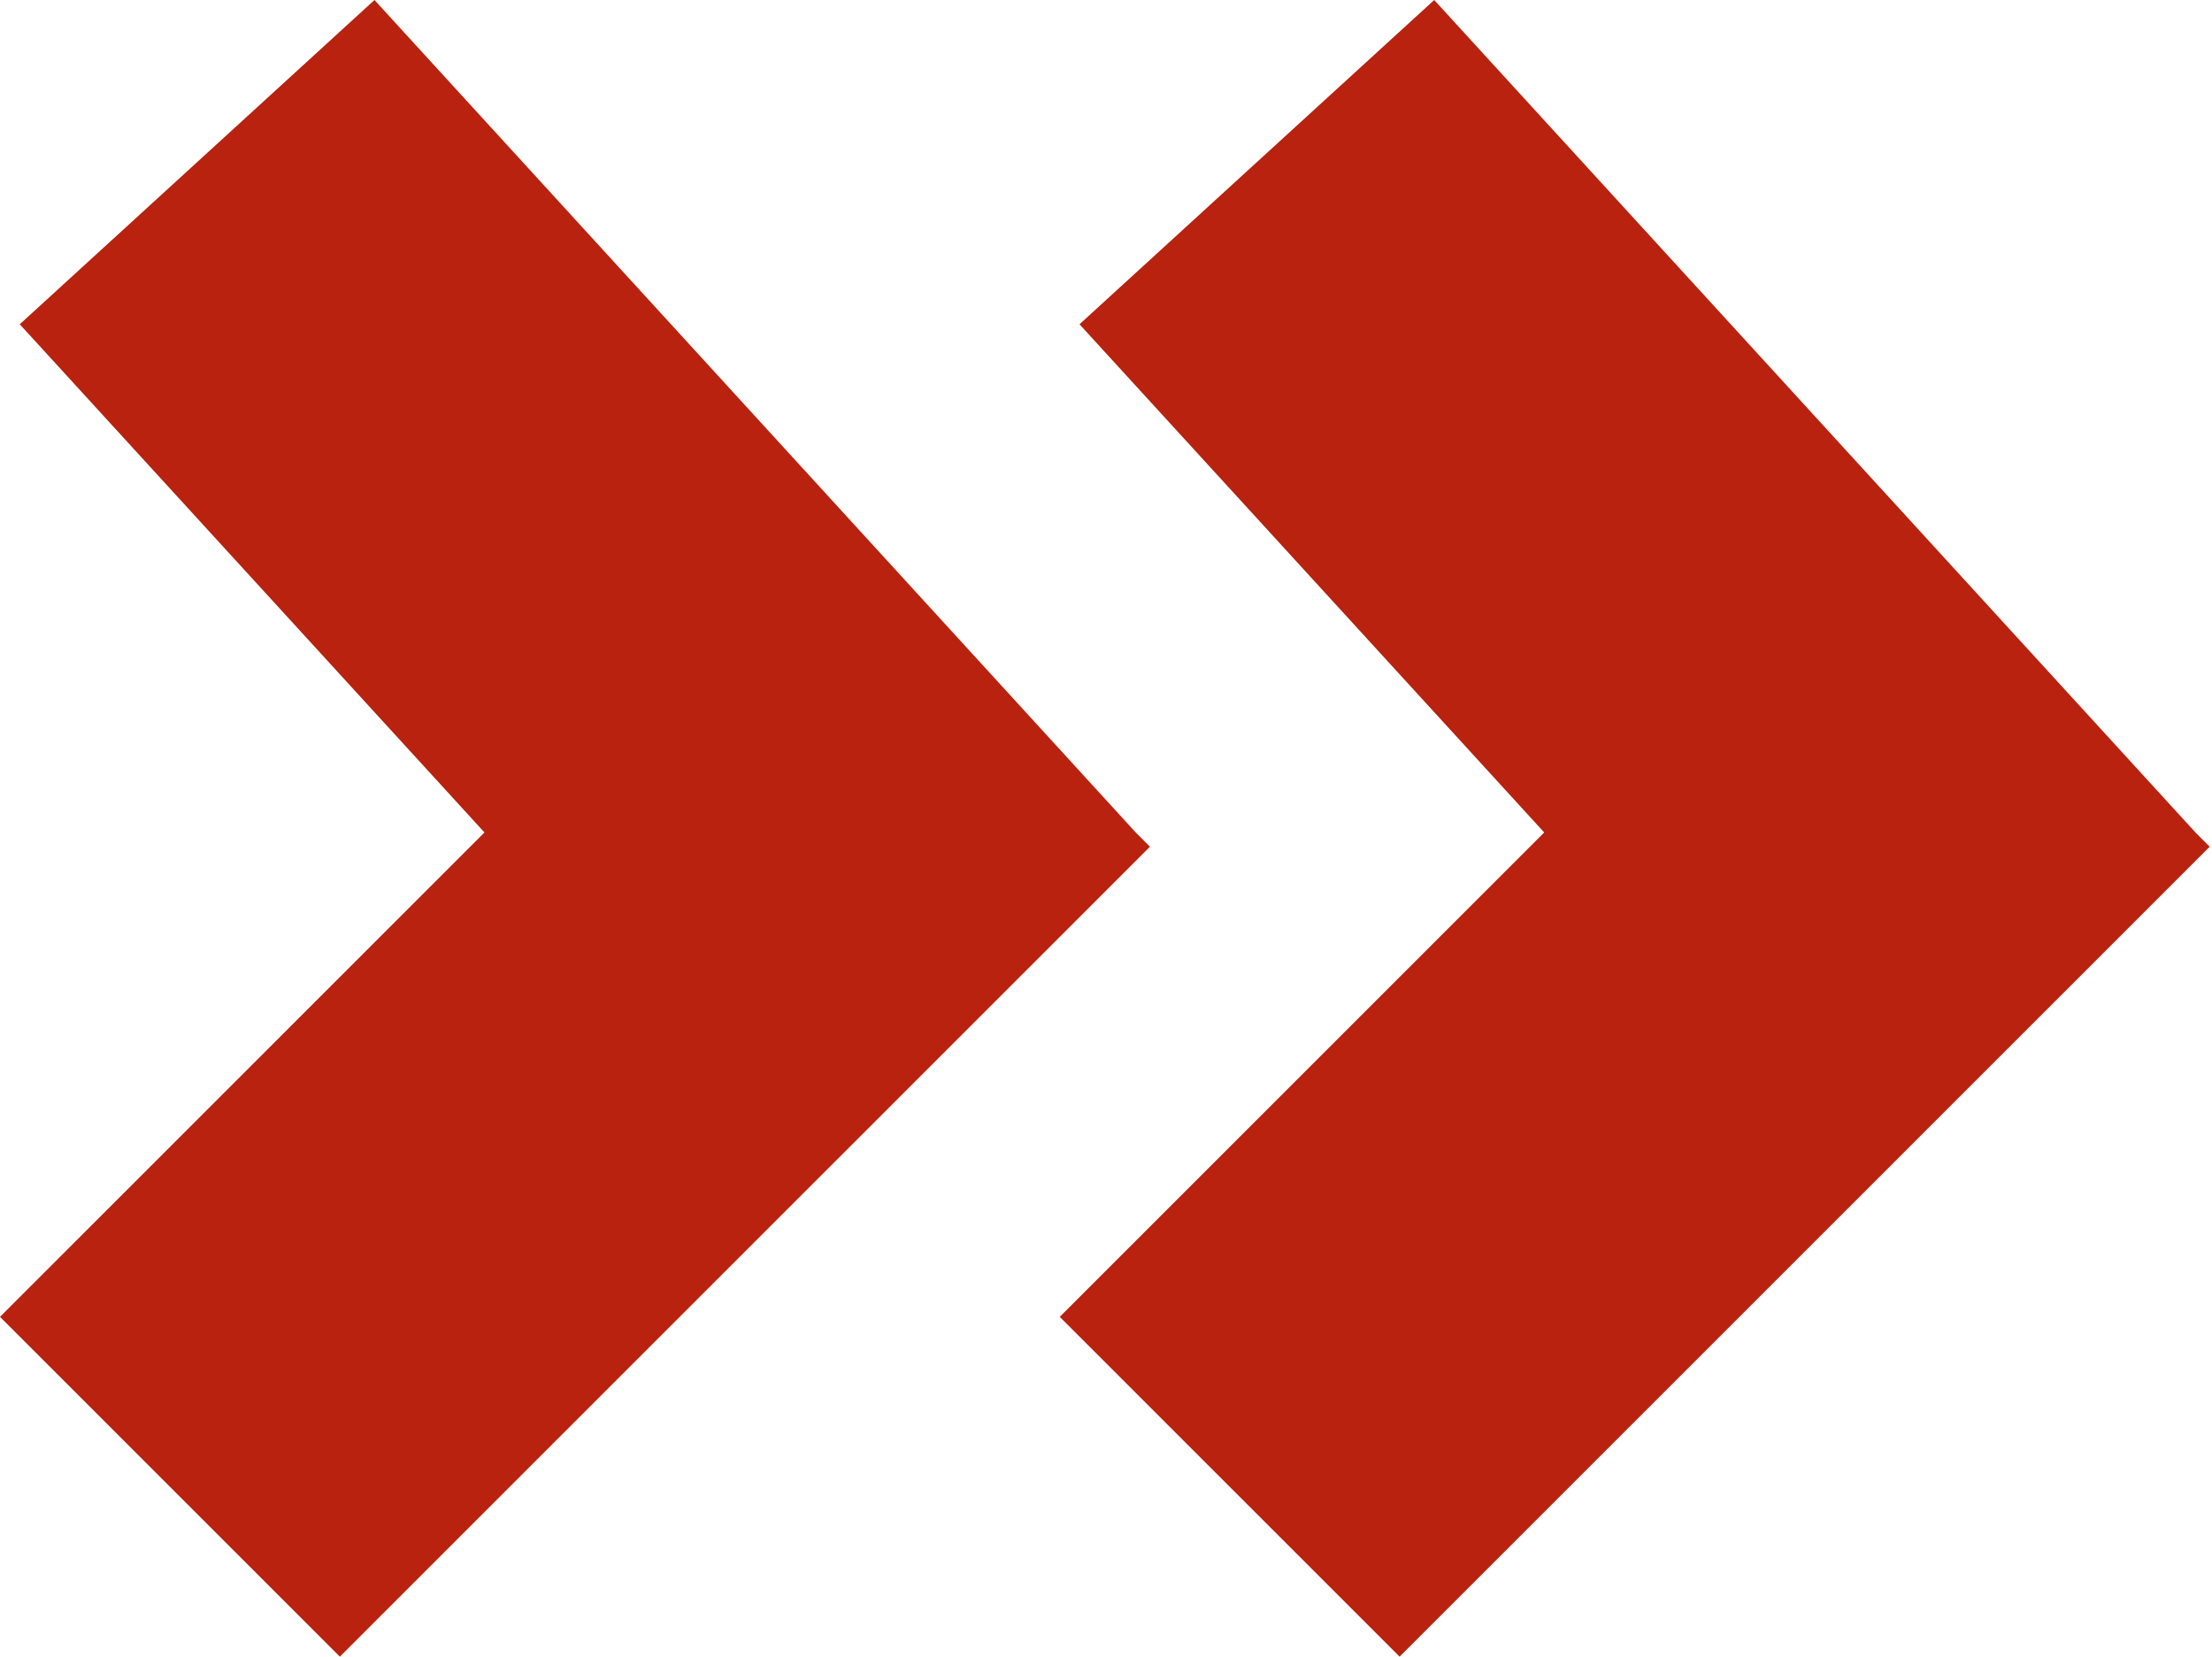
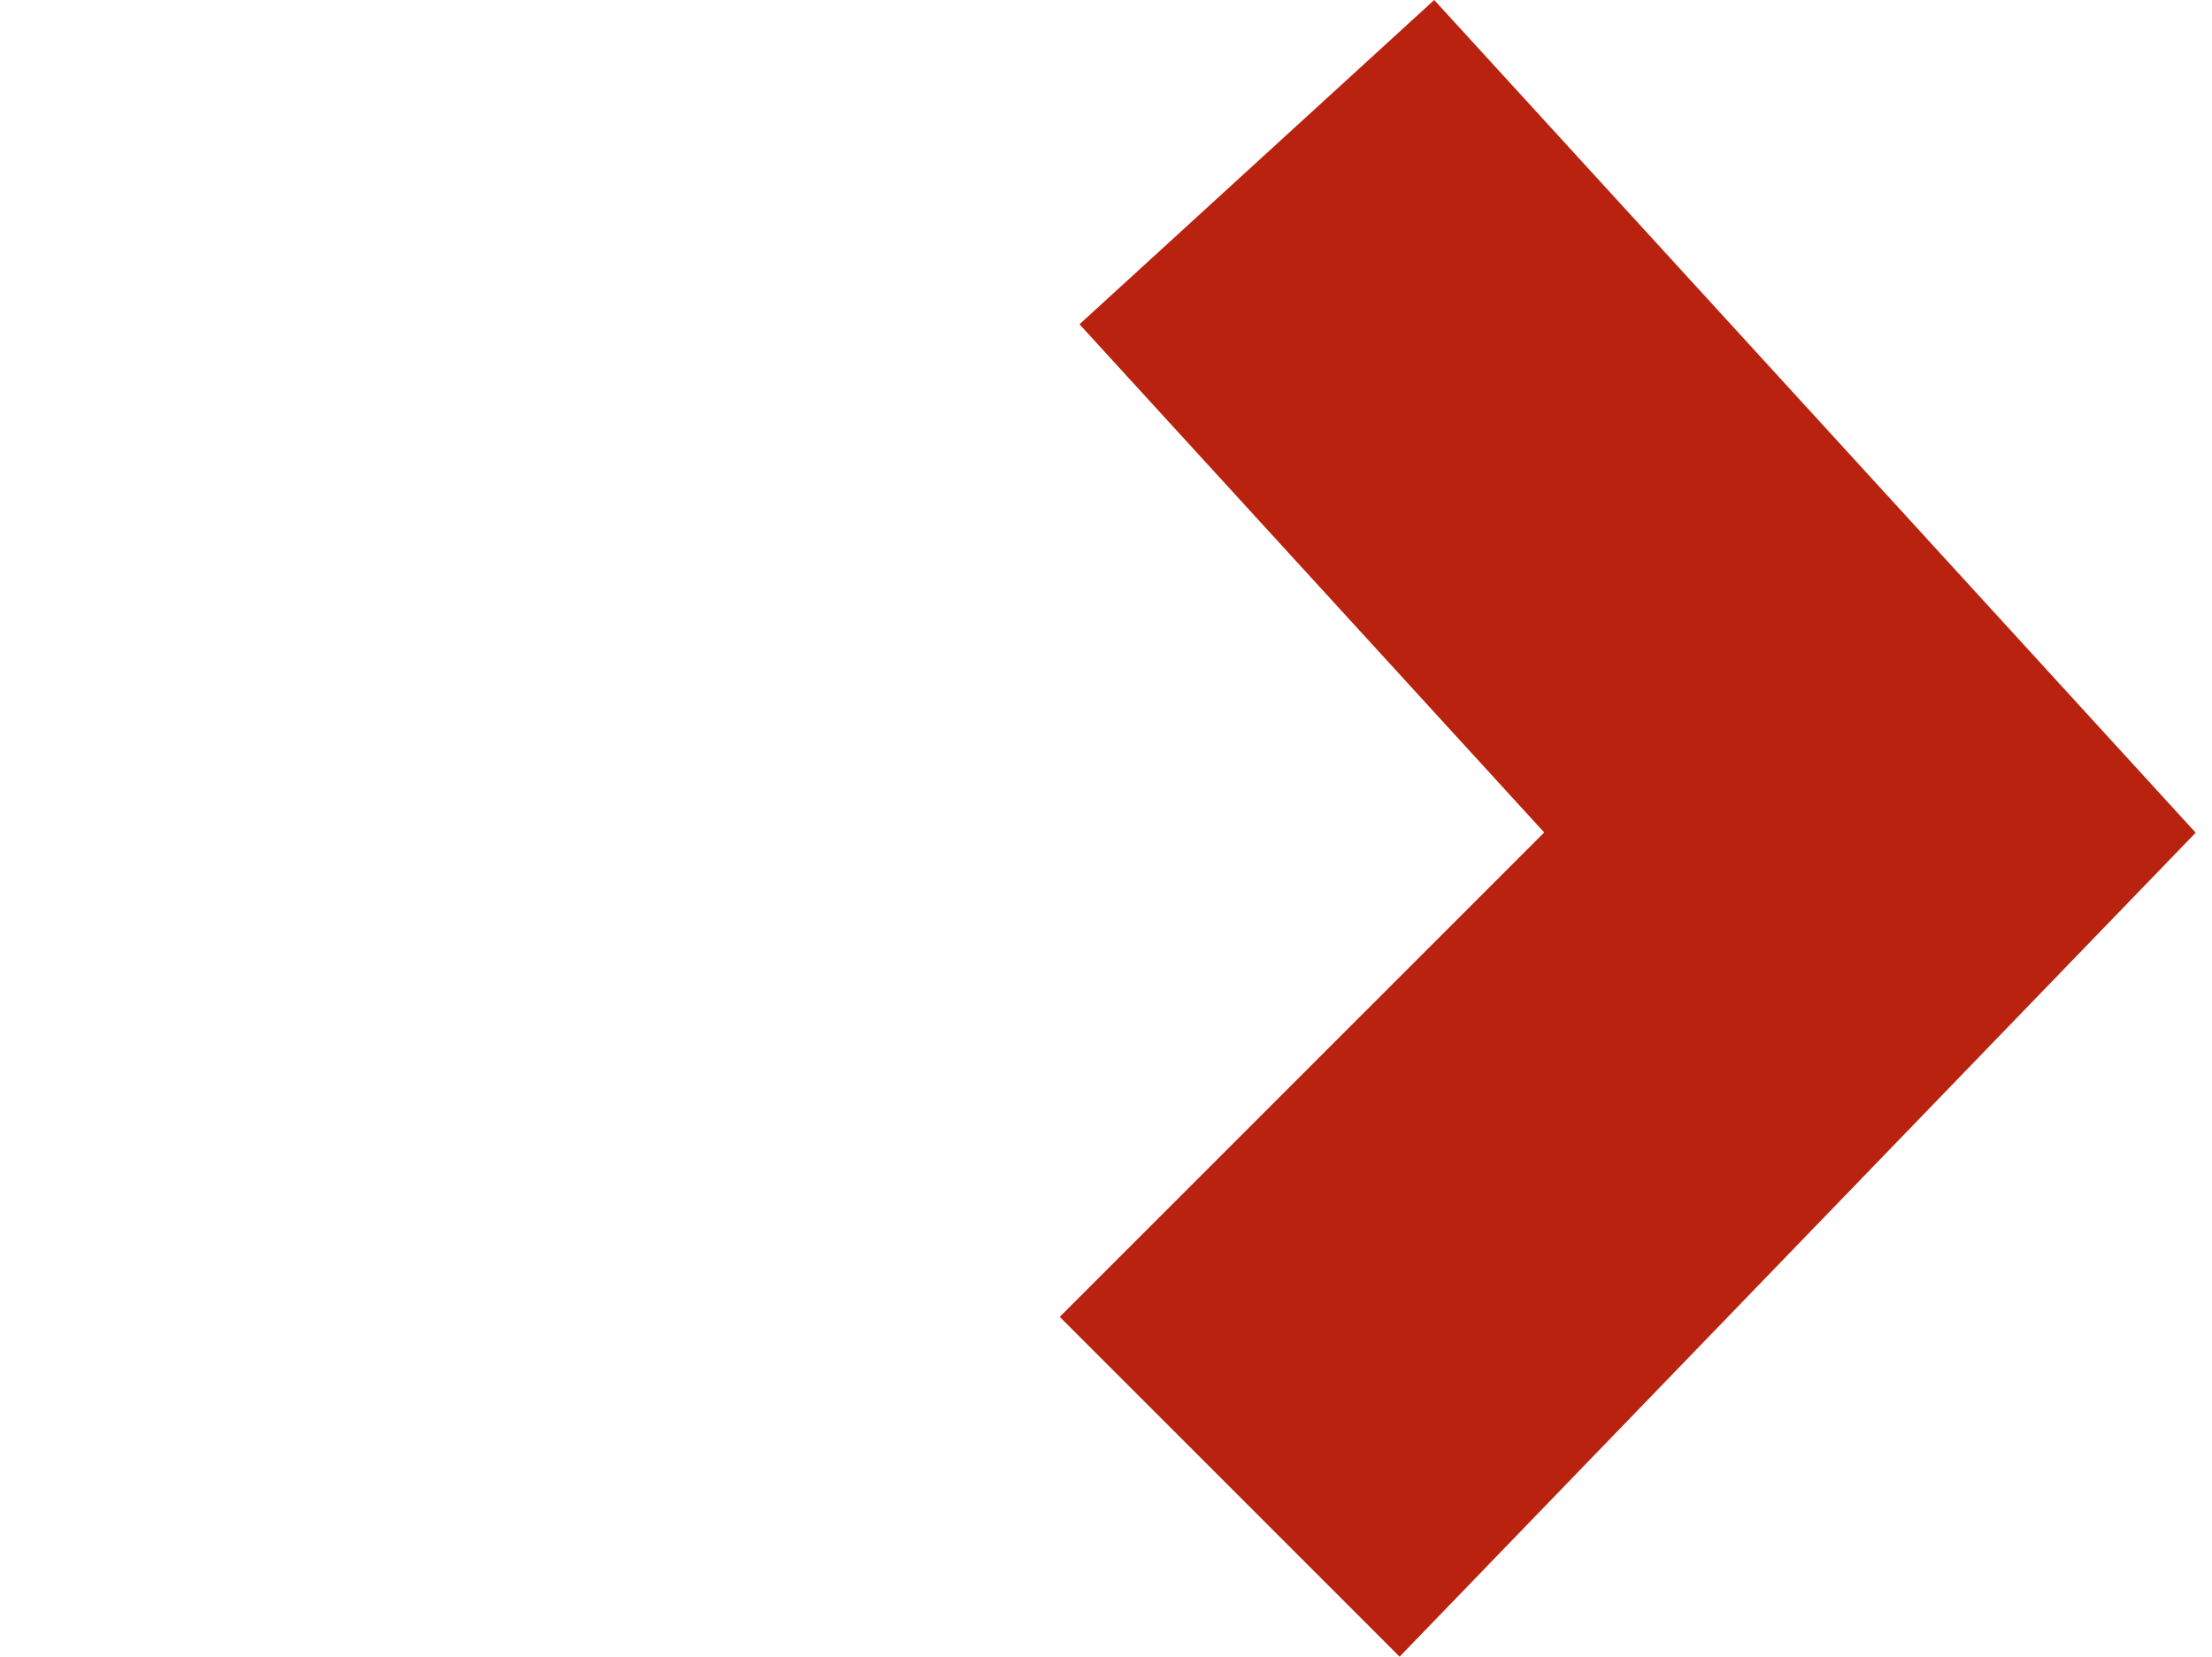
<svg xmlns="http://www.w3.org/2000/svg" width="263" height="197" viewBox="0 0 263 197" fill="none">
-   <path d="M135.06 99.02L136.724 100.685L40.408 197L0 156.592L57.601 98.99L2.349 38.56L44.523 0L135.06 99.02Z" fill="#B8220E" />
-   <path d="M261.06 99.02L262.724 100.685L166.408 197L126 156.592L183.601 98.99L128.349 38.56L170.523 0L261.06 99.02Z" fill="#B8220E" />
+   <path d="M261.06 99.02L166.408 197L126 156.592L183.601 98.99L128.349 38.56L170.523 0L261.06 99.02Z" fill="#B8220E" />
</svg>